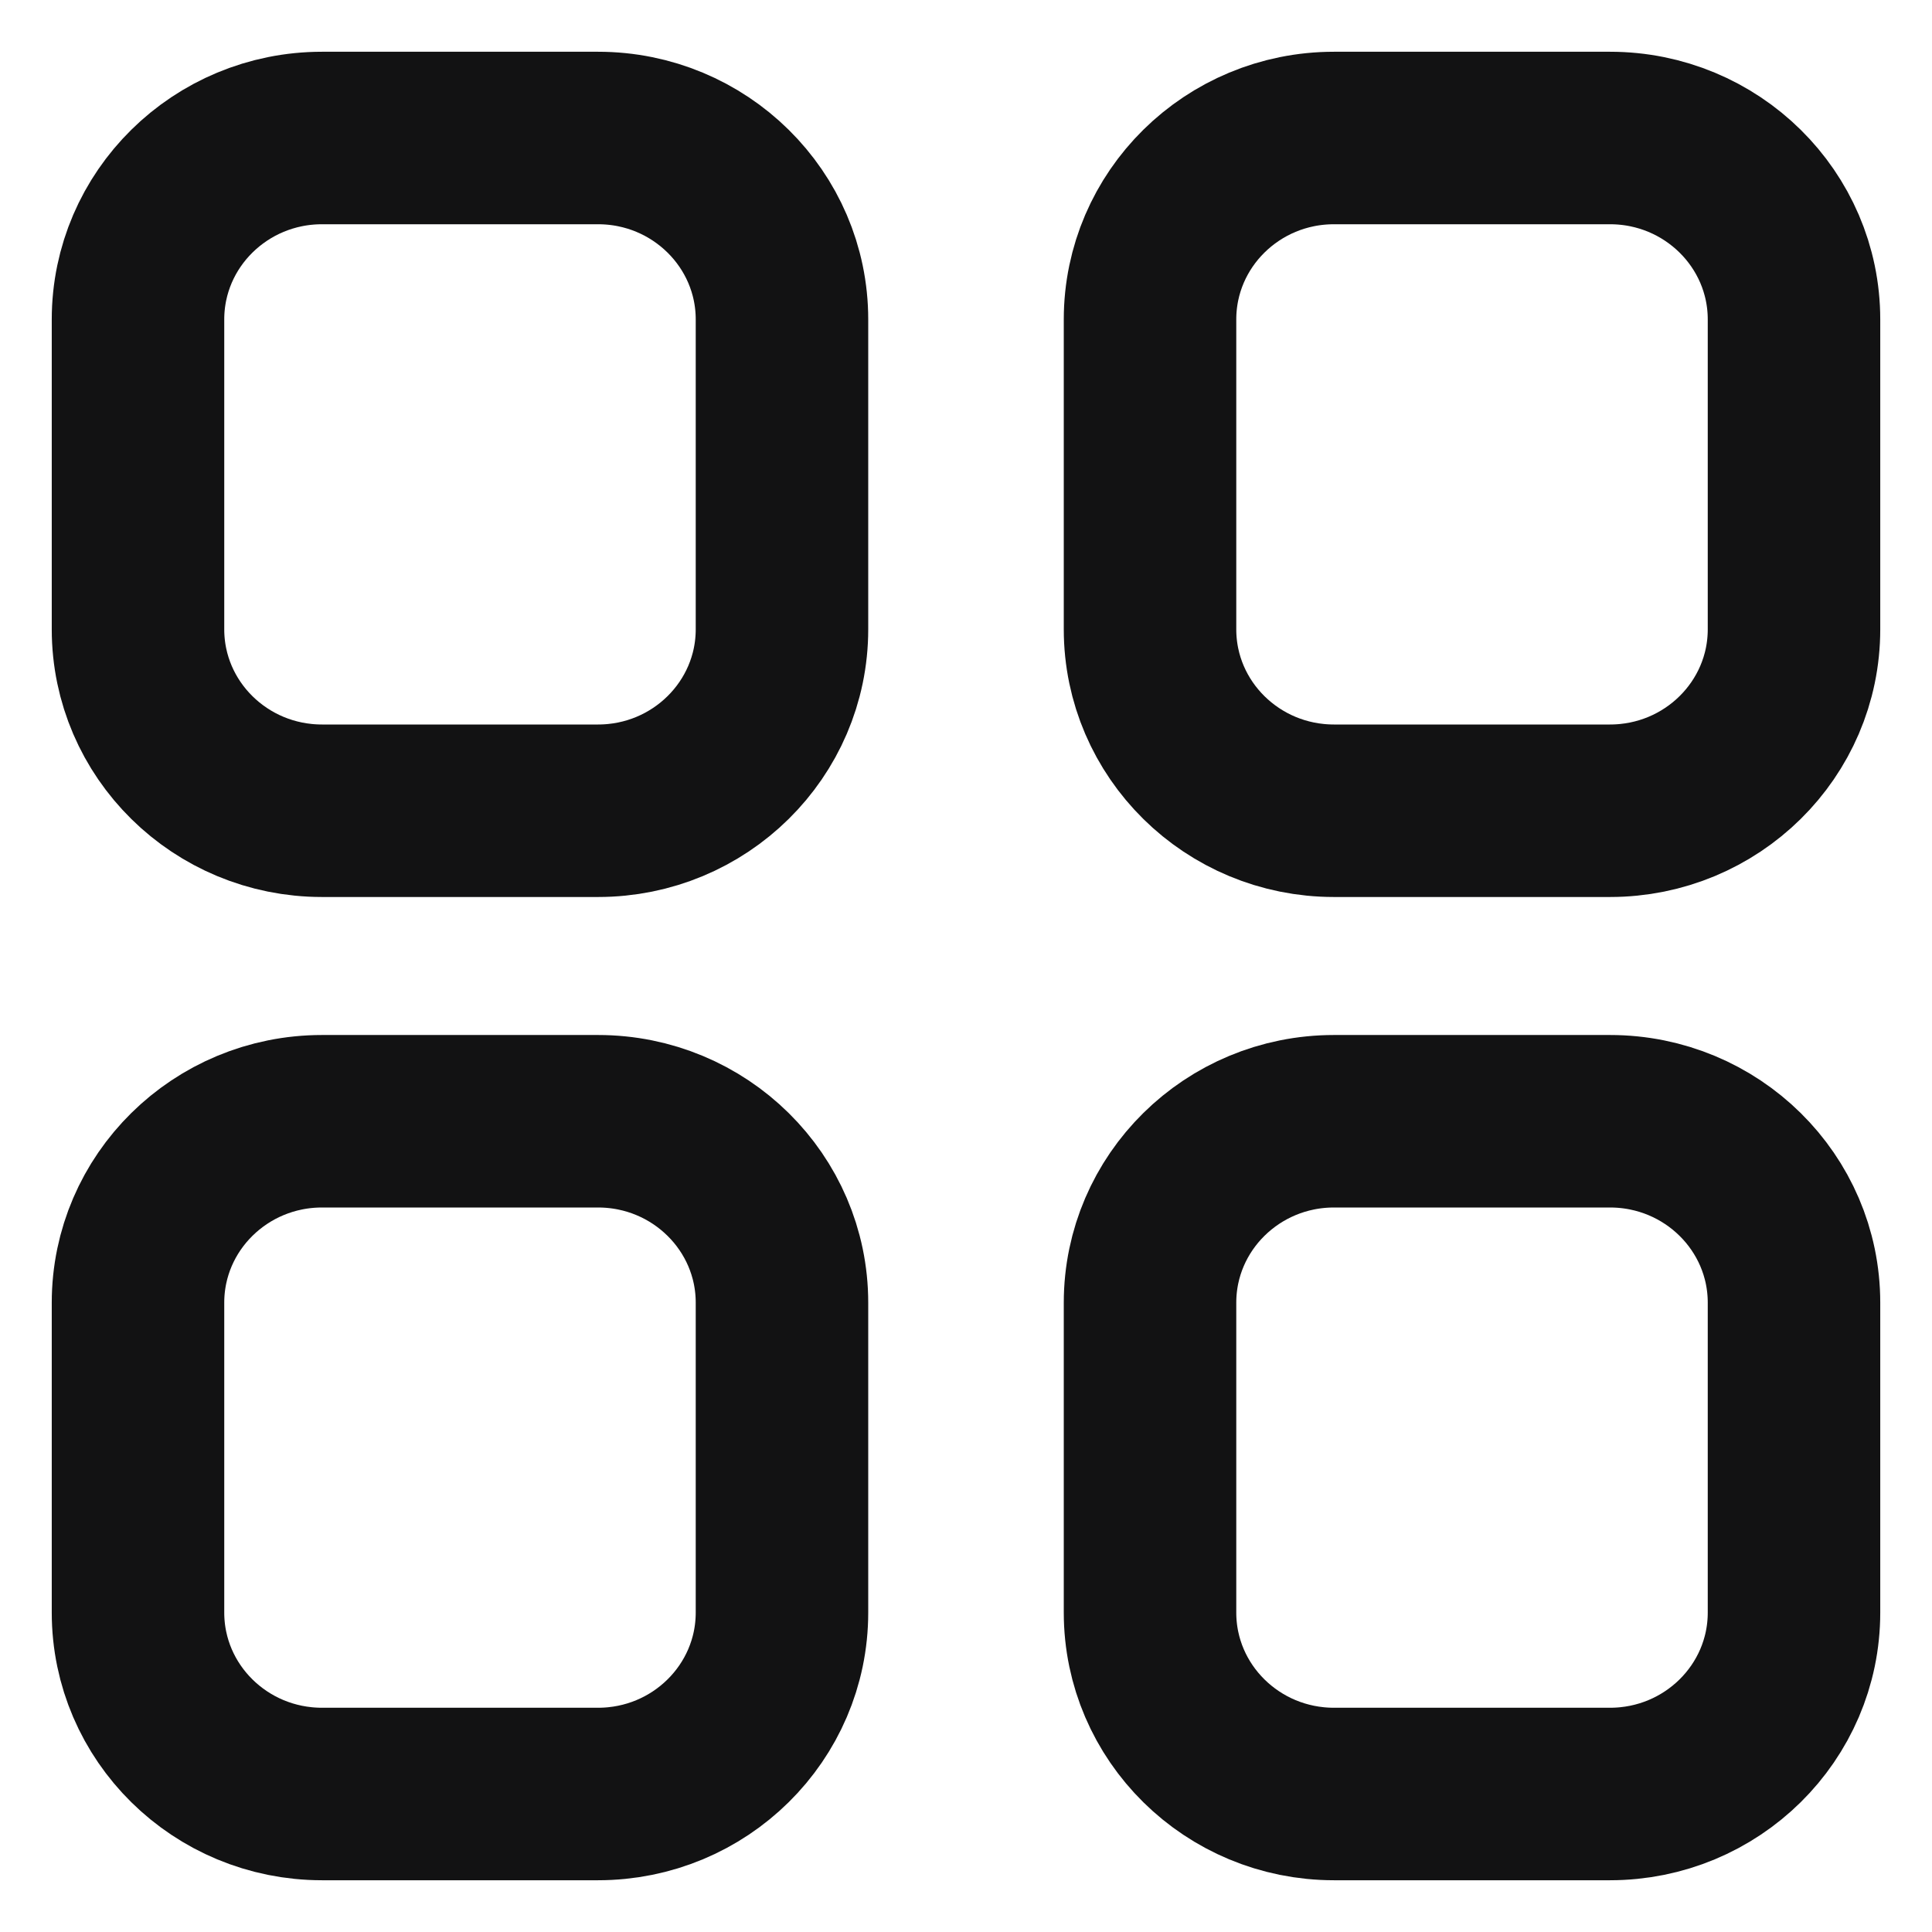
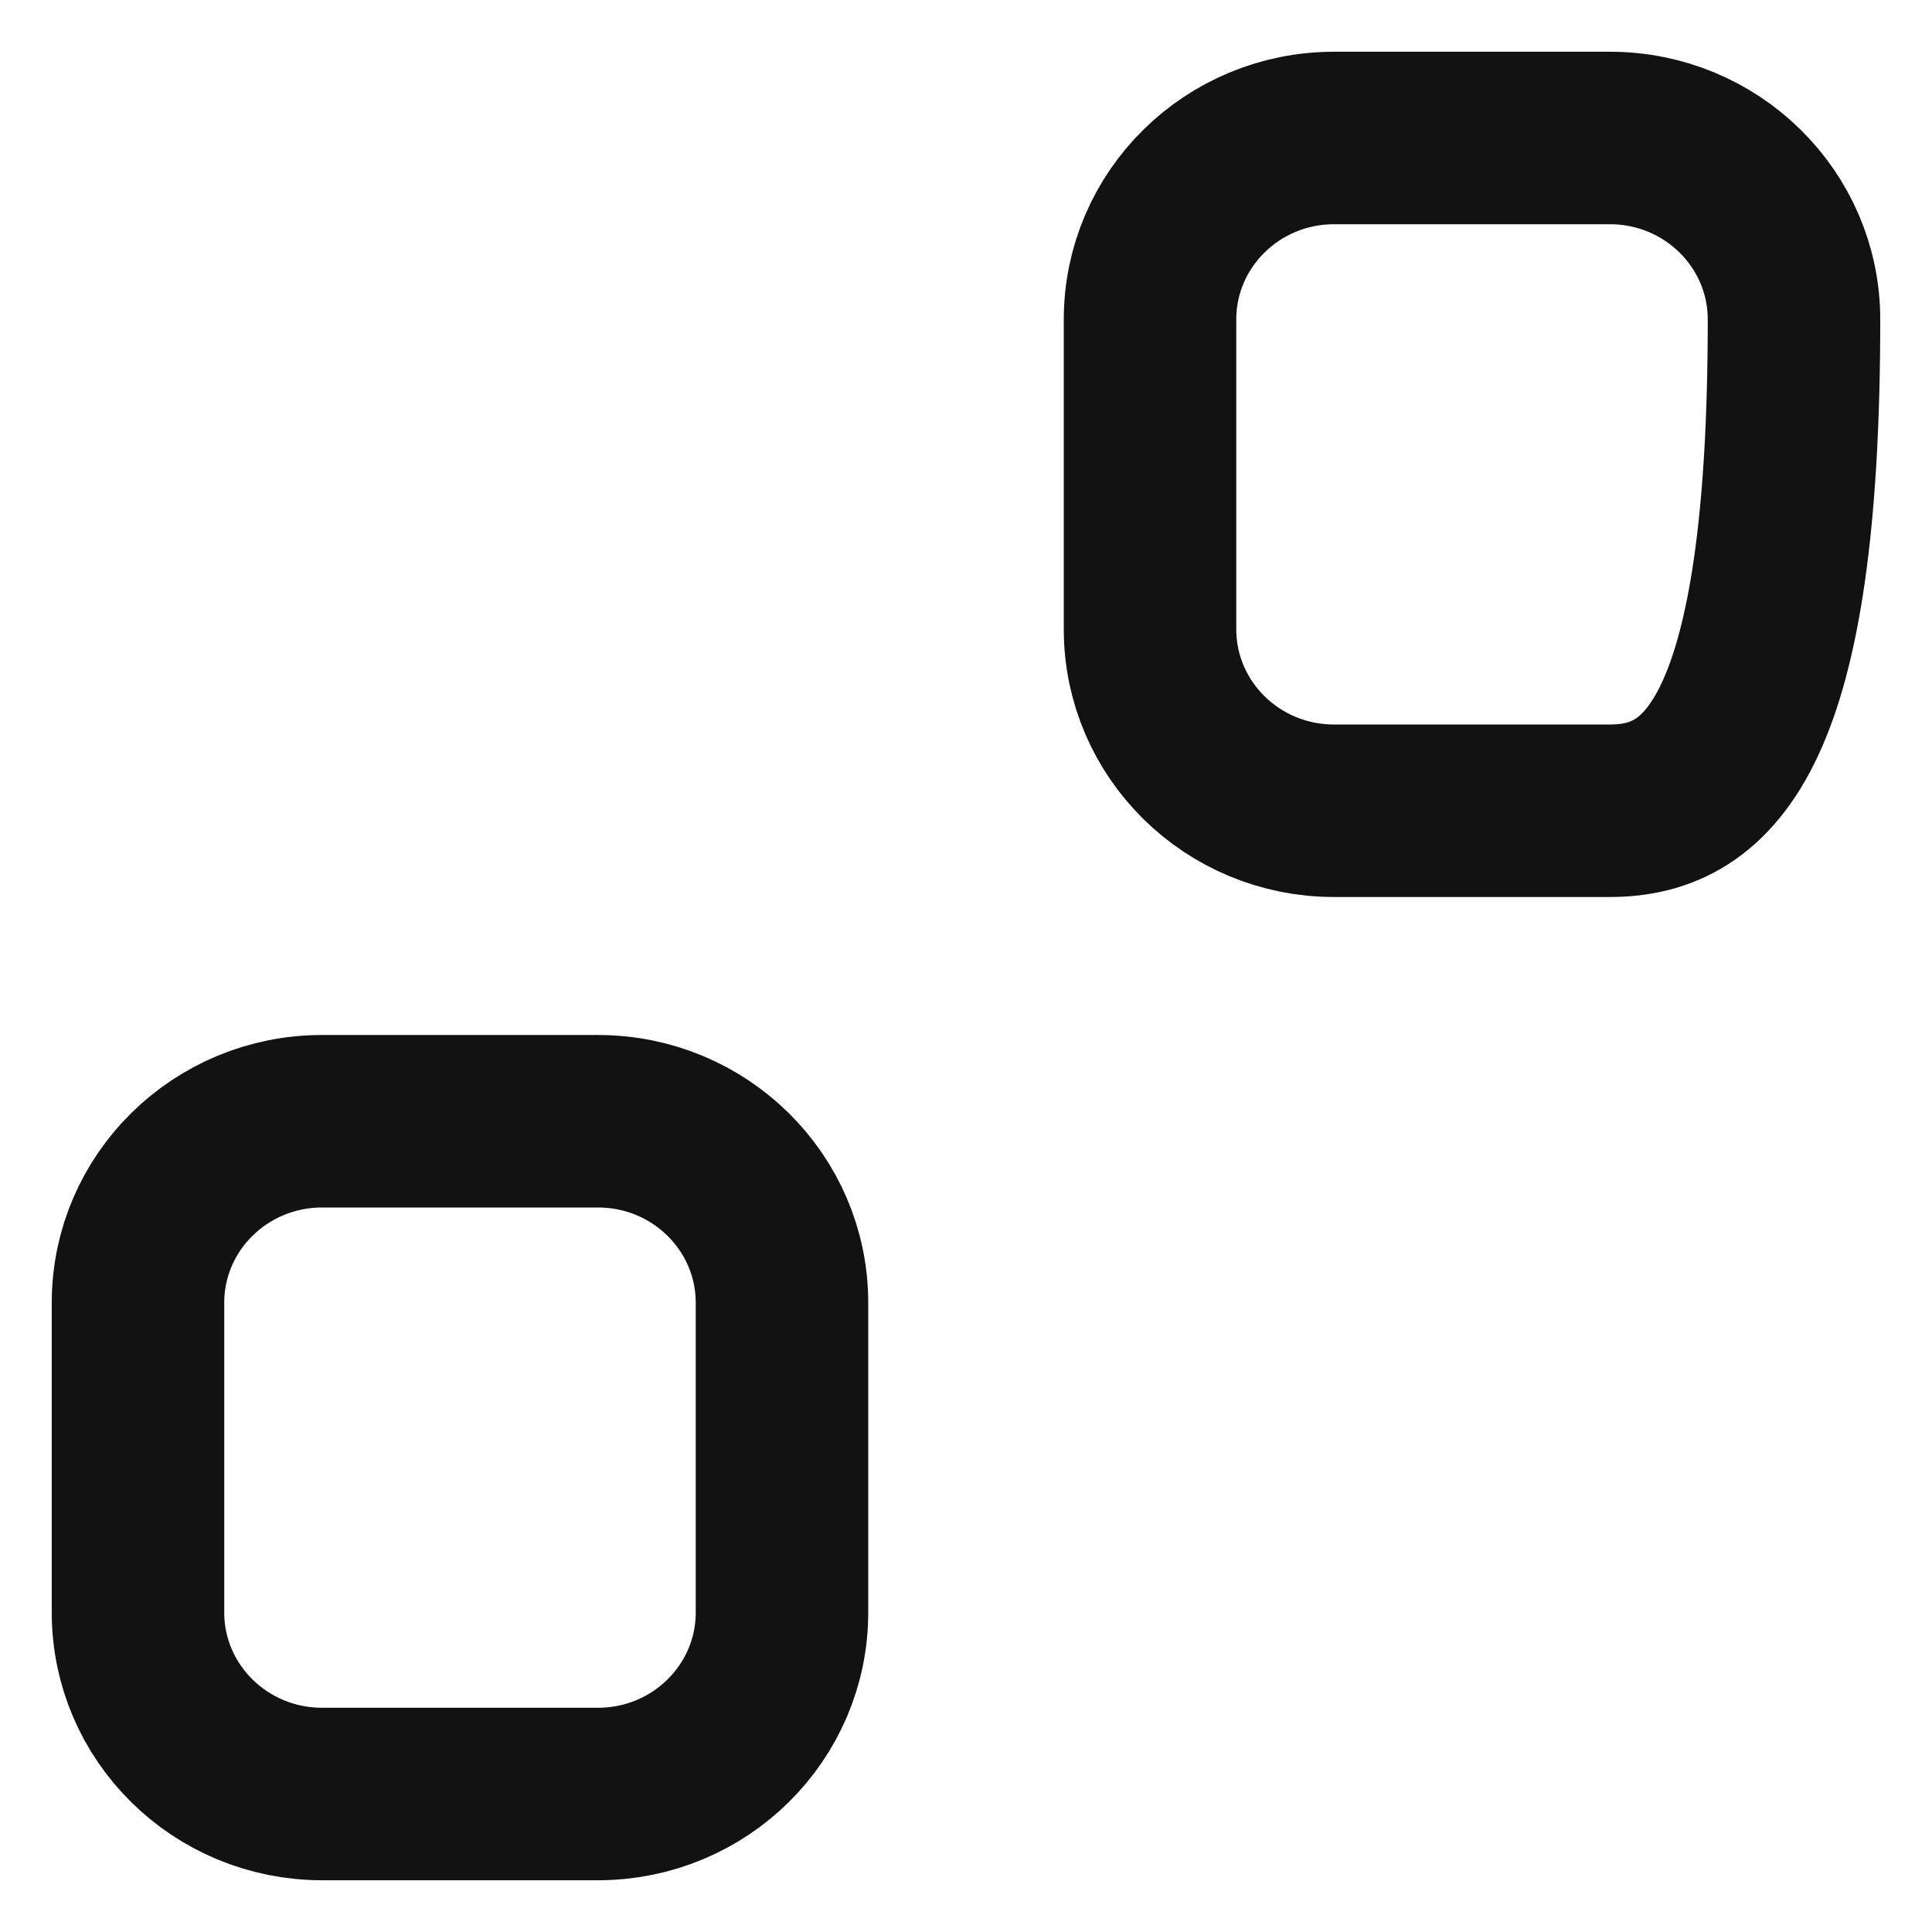
<svg xmlns="http://www.w3.org/2000/svg" width="28" height="28" viewBox="0 0 28 28" fill="none">
-   <path d="M23.333 2C24.806 2 26 3.178 26 4.63L26 9.12C26 10.572 24.806 11.75 23.333 11.75H19.333C17.861 11.75 16.667 10.572 16.667 9.12L16.667 4.63C16.667 3.178 17.861 2 19.333 2L23.333 2Z" stroke="#121213" stroke-width="2.5" stroke-linecap="round" stroke-linejoin="round" />
-   <path d="M4.667 2C3.194 2 2 3.178 2 4.63L2 9.12C2 10.572 3.194 11.75 4.667 11.75H8.667C10.139 11.75 11.333 10.572 11.333 9.12L11.333 4.63C11.333 3.178 10.139 2 8.667 2L4.667 2Z" stroke="#121213" stroke-width="2.5" stroke-linecap="round" stroke-linejoin="round" />
-   <path d="M23.333 16.25C24.806 16.25 26 17.428 26 18.88V23.37C26 24.822 24.806 26 23.333 26H19.333C17.861 26 16.667 24.822 16.667 23.37L16.667 18.88C16.667 17.428 17.861 16.25 19.333 16.25H23.333Z" stroke="#121213" stroke-width="2.5" stroke-linecap="round" stroke-linejoin="round" />
+   <path d="M23.333 2C24.806 2 26 3.178 26 4.63C26 10.572 24.806 11.75 23.333 11.75H19.333C17.861 11.75 16.667 10.572 16.667 9.12L16.667 4.63C16.667 3.178 17.861 2 19.333 2L23.333 2Z" stroke="#121213" stroke-width="2.5" stroke-linecap="round" stroke-linejoin="round" />
  <path d="M4.667 16.25C3.194 16.25 2 17.428 2 18.88L2 23.37C2 24.822 3.194 26 4.667 26H8.667C10.139 26 11.333 24.822 11.333 23.37L11.333 18.88C11.333 17.428 10.139 16.25 8.667 16.25H4.667Z" stroke="#121213" stroke-width="2.5" stroke-linecap="round" stroke-linejoin="round" />
</svg>